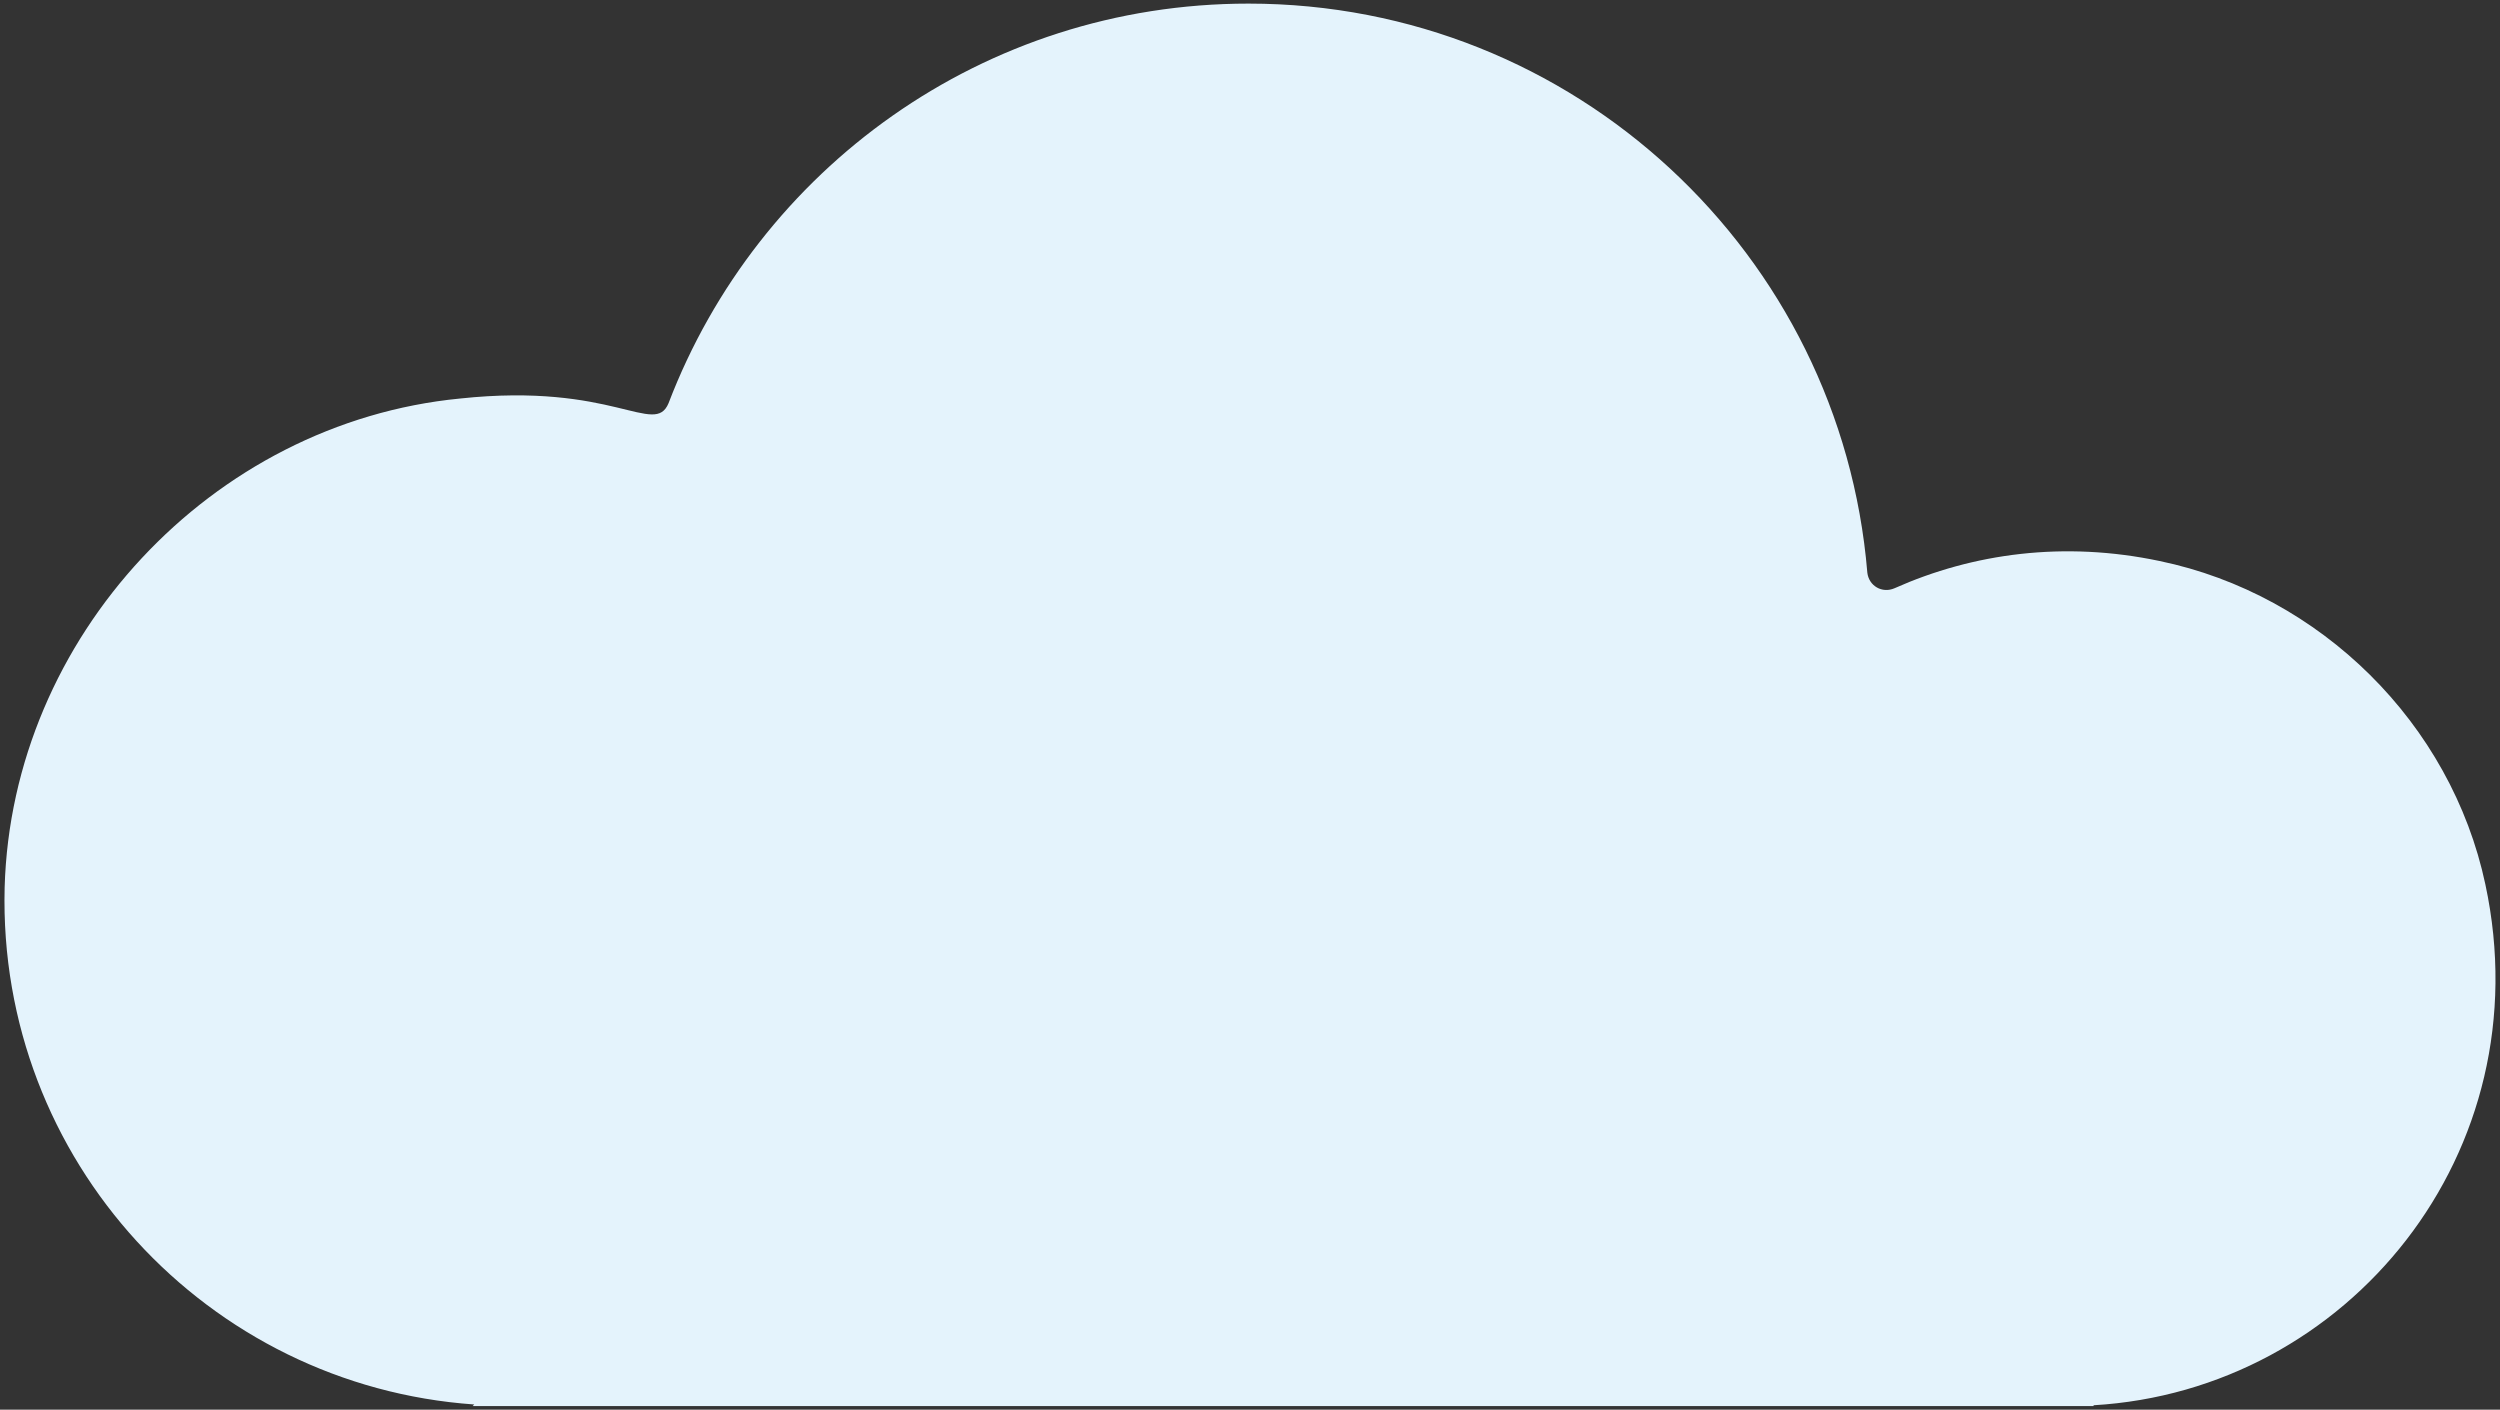
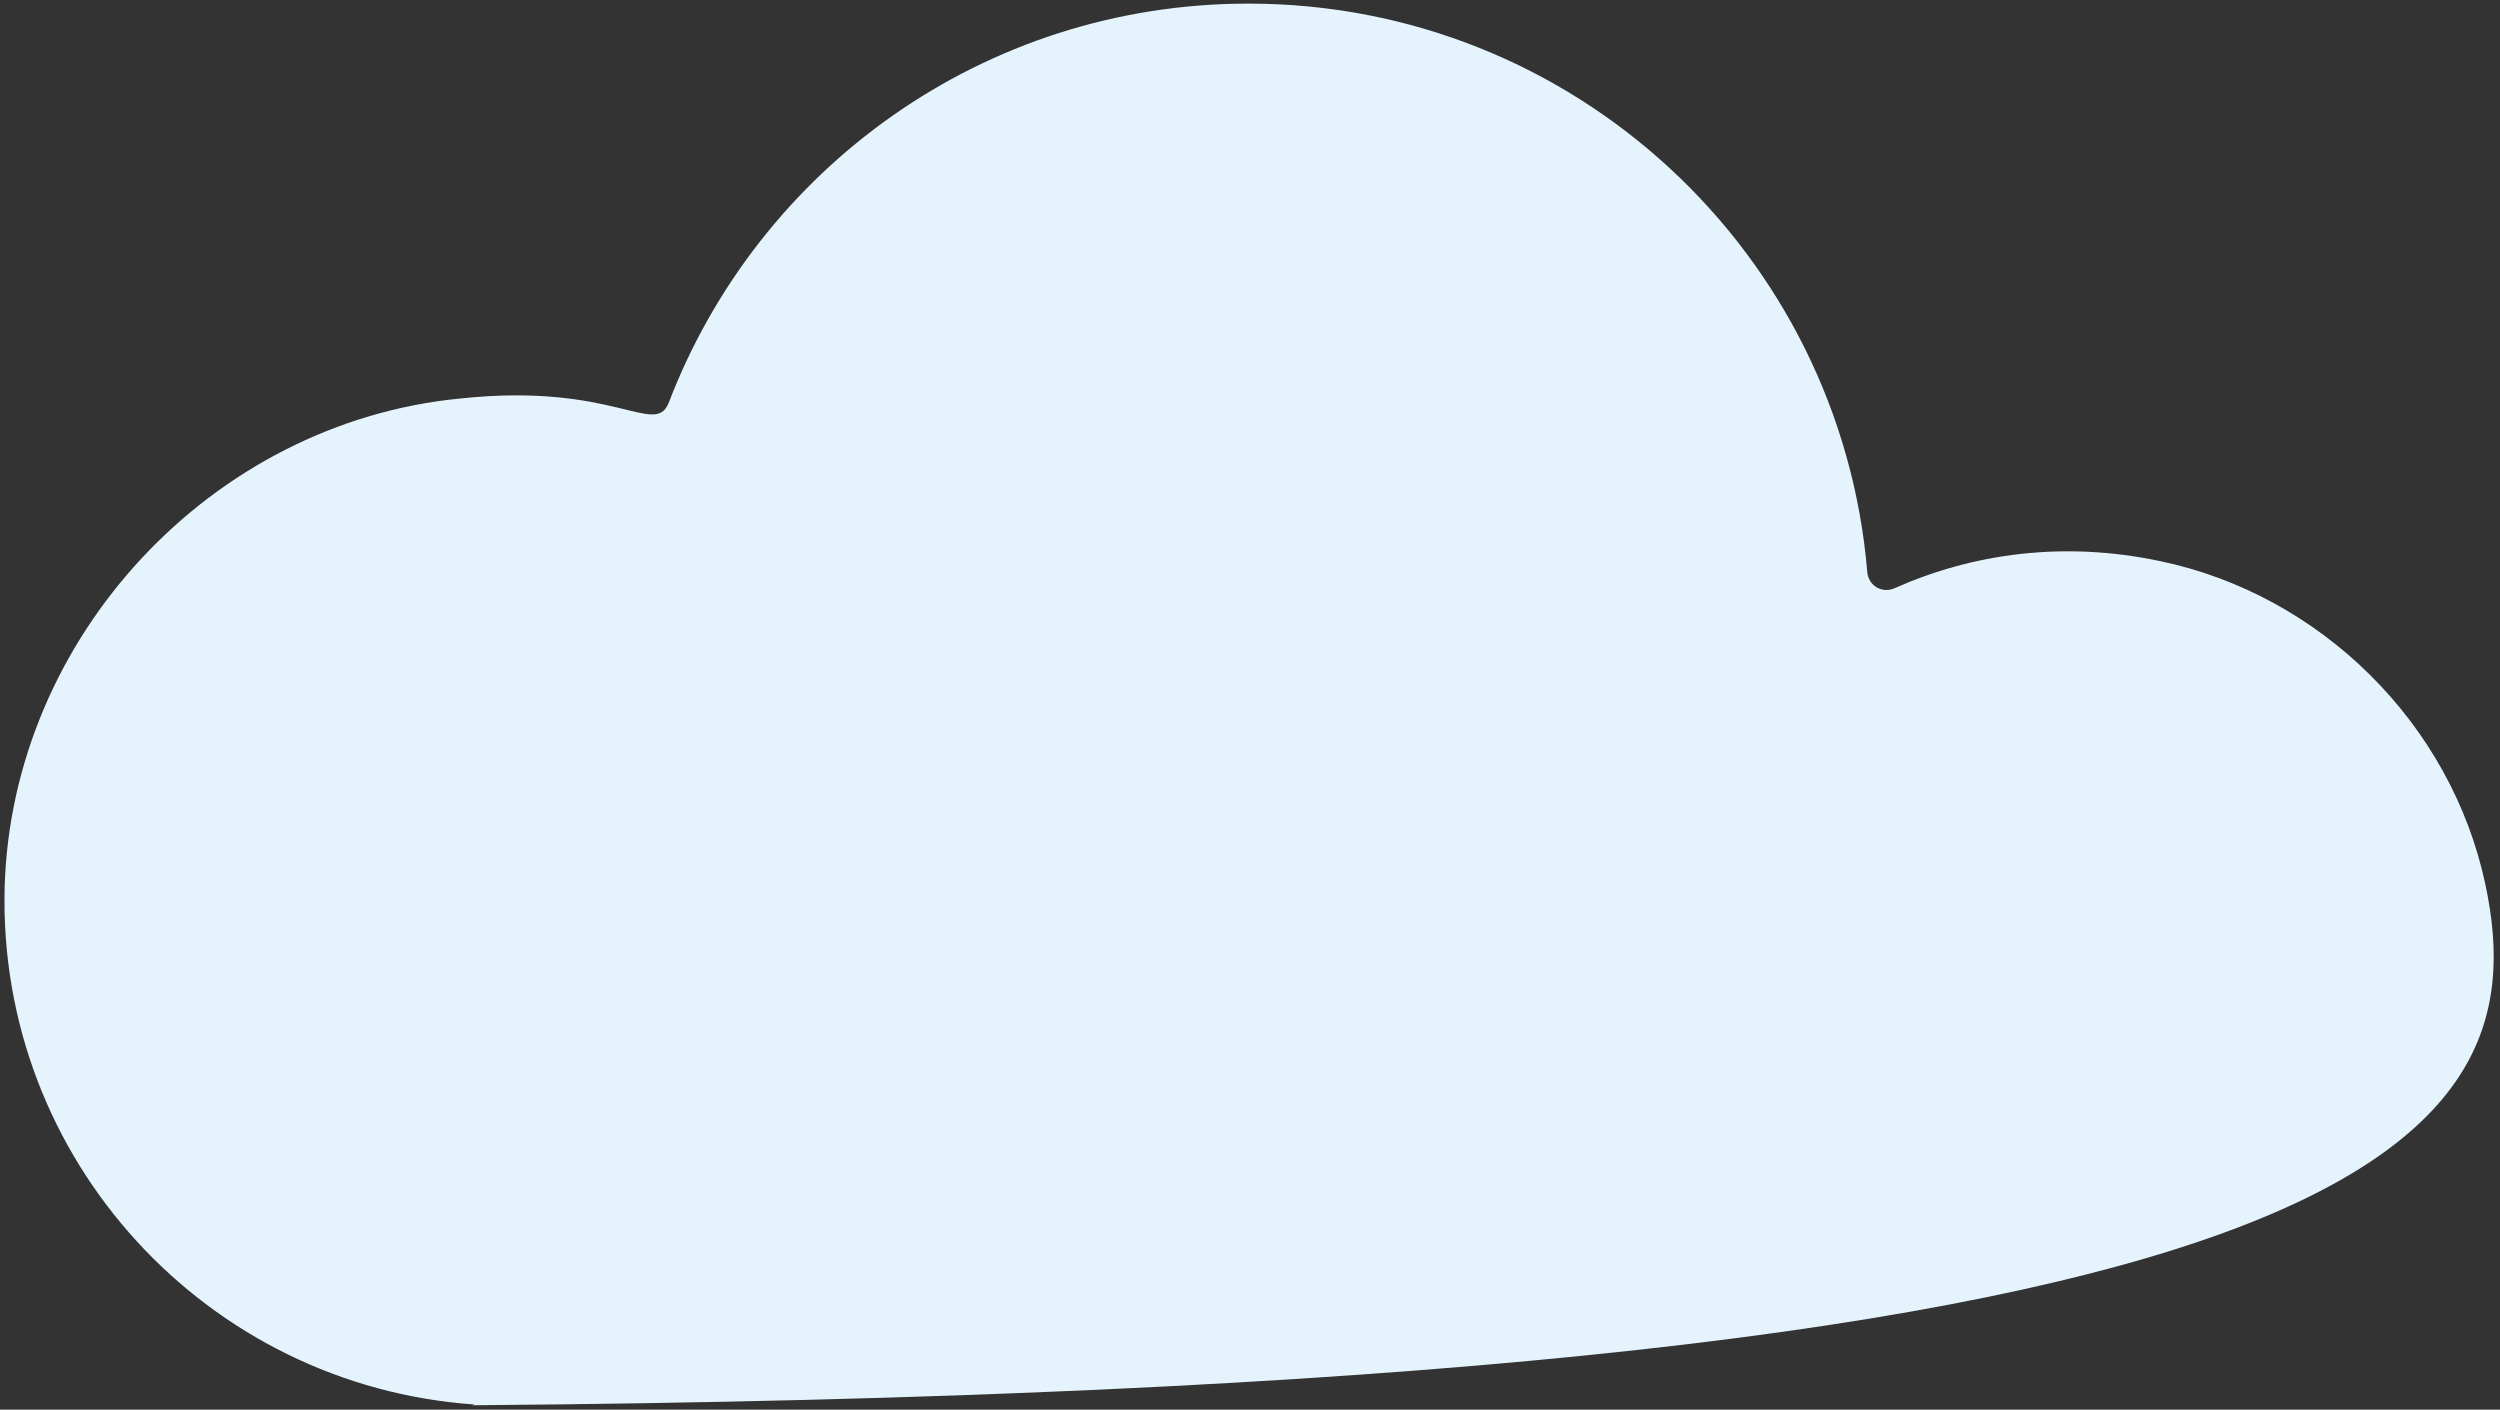
<svg xmlns="http://www.w3.org/2000/svg" width="454" height="256" viewBox="0 0 454 256" fill="none">
  <rect x="0" y="0" width="454" height="256" fill="#333333" stroke="none" />
-   <path d="M86.119 255.054L85.838 255.336H380.19V255.195C426.354 252.513 461.789 209.311 451.343 160.609C445.132 131.386 421.413 107.951 392.19 101.881C374.826 98.212 358.306 100.468 344.049 106.823C341.789 107.811 339.392 106.401 339.107 104.001C334.306 46.117 285.884 0.655 226.727 0.655C178.586 0.655 137.644 30.725 121.41 73.217C118.848 79.365 111.412 69.39 83.575 72.37C38.397 76.746 2.116 115.712 0.843 161.17C-0.426 210.723 37.69 251.659 86.115 255.053L86.119 255.054Z" fill="#E4F3FC" />
+   <path d="M86.119 255.054L85.838 255.336V255.195C426.354 252.513 461.789 209.311 451.343 160.609C445.132 131.386 421.413 107.951 392.19 101.881C374.826 98.212 358.306 100.468 344.049 106.823C341.789 107.811 339.392 106.401 339.107 104.001C334.306 46.117 285.884 0.655 226.727 0.655C178.586 0.655 137.644 30.725 121.41 73.217C118.848 79.365 111.412 69.39 83.575 72.37C38.397 76.746 2.116 115.712 0.843 161.17C-0.426 210.723 37.69 251.659 86.115 255.053L86.119 255.054Z" fill="#E4F3FC" />
</svg>